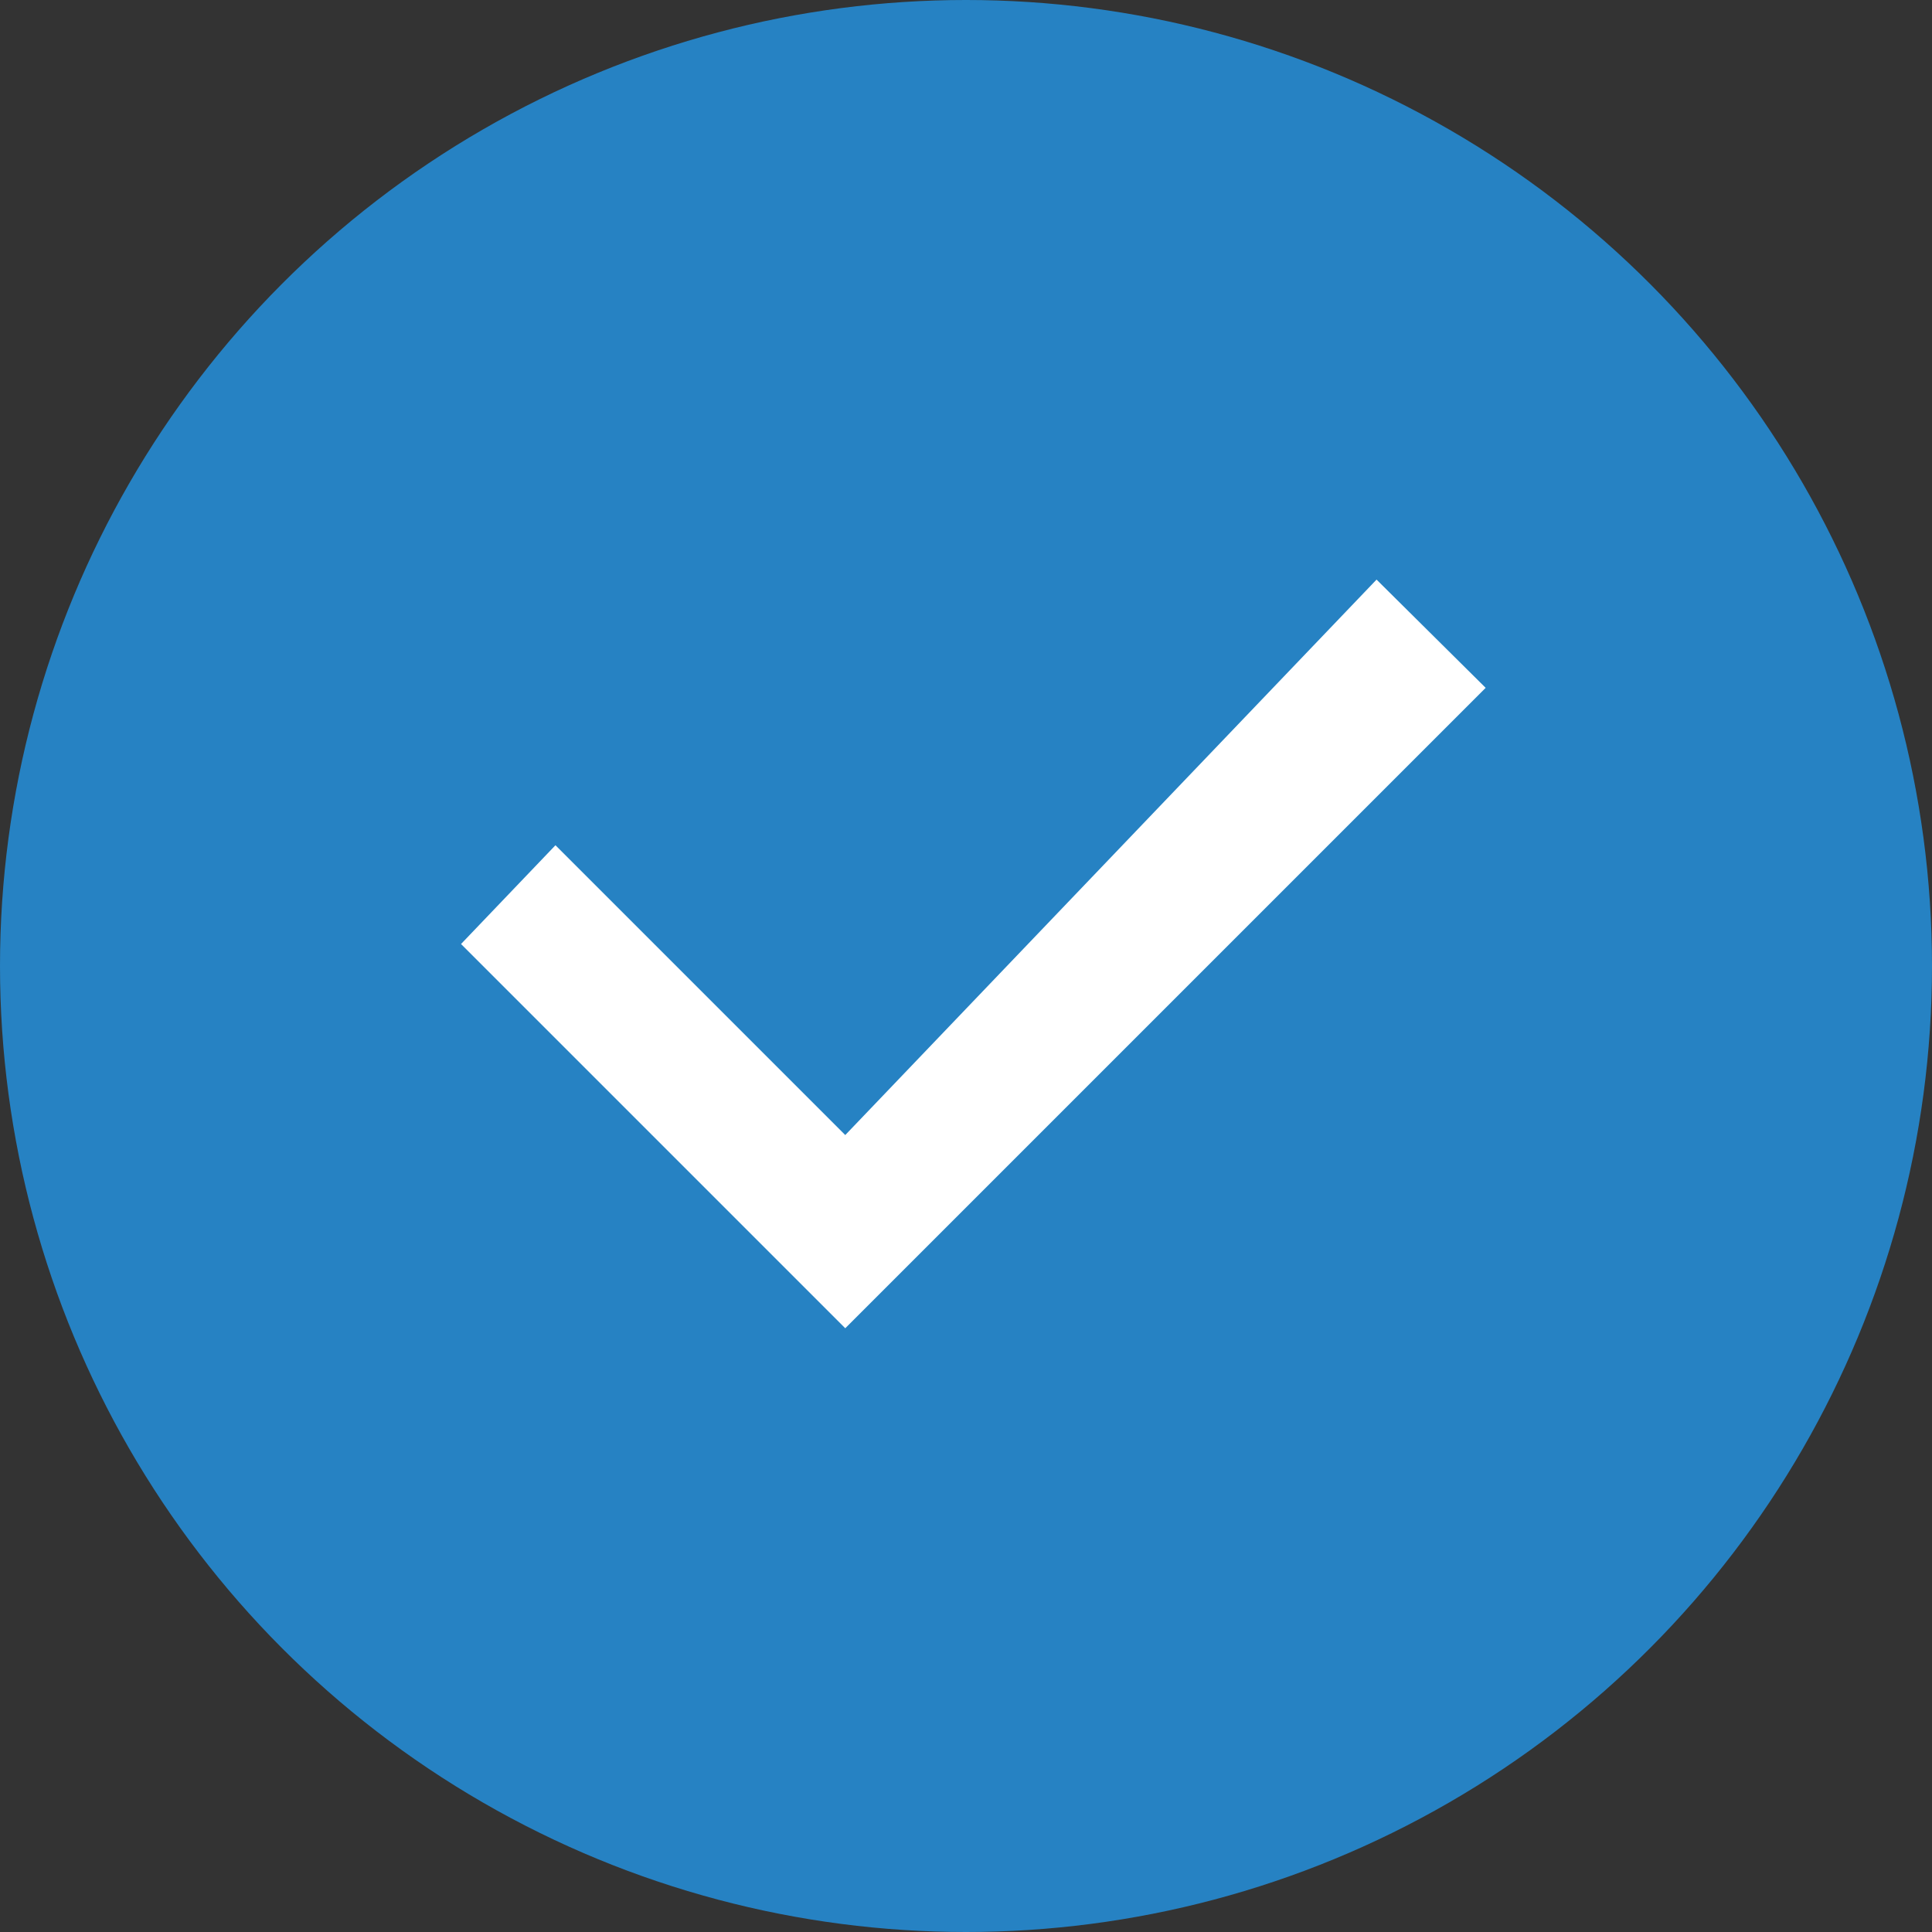
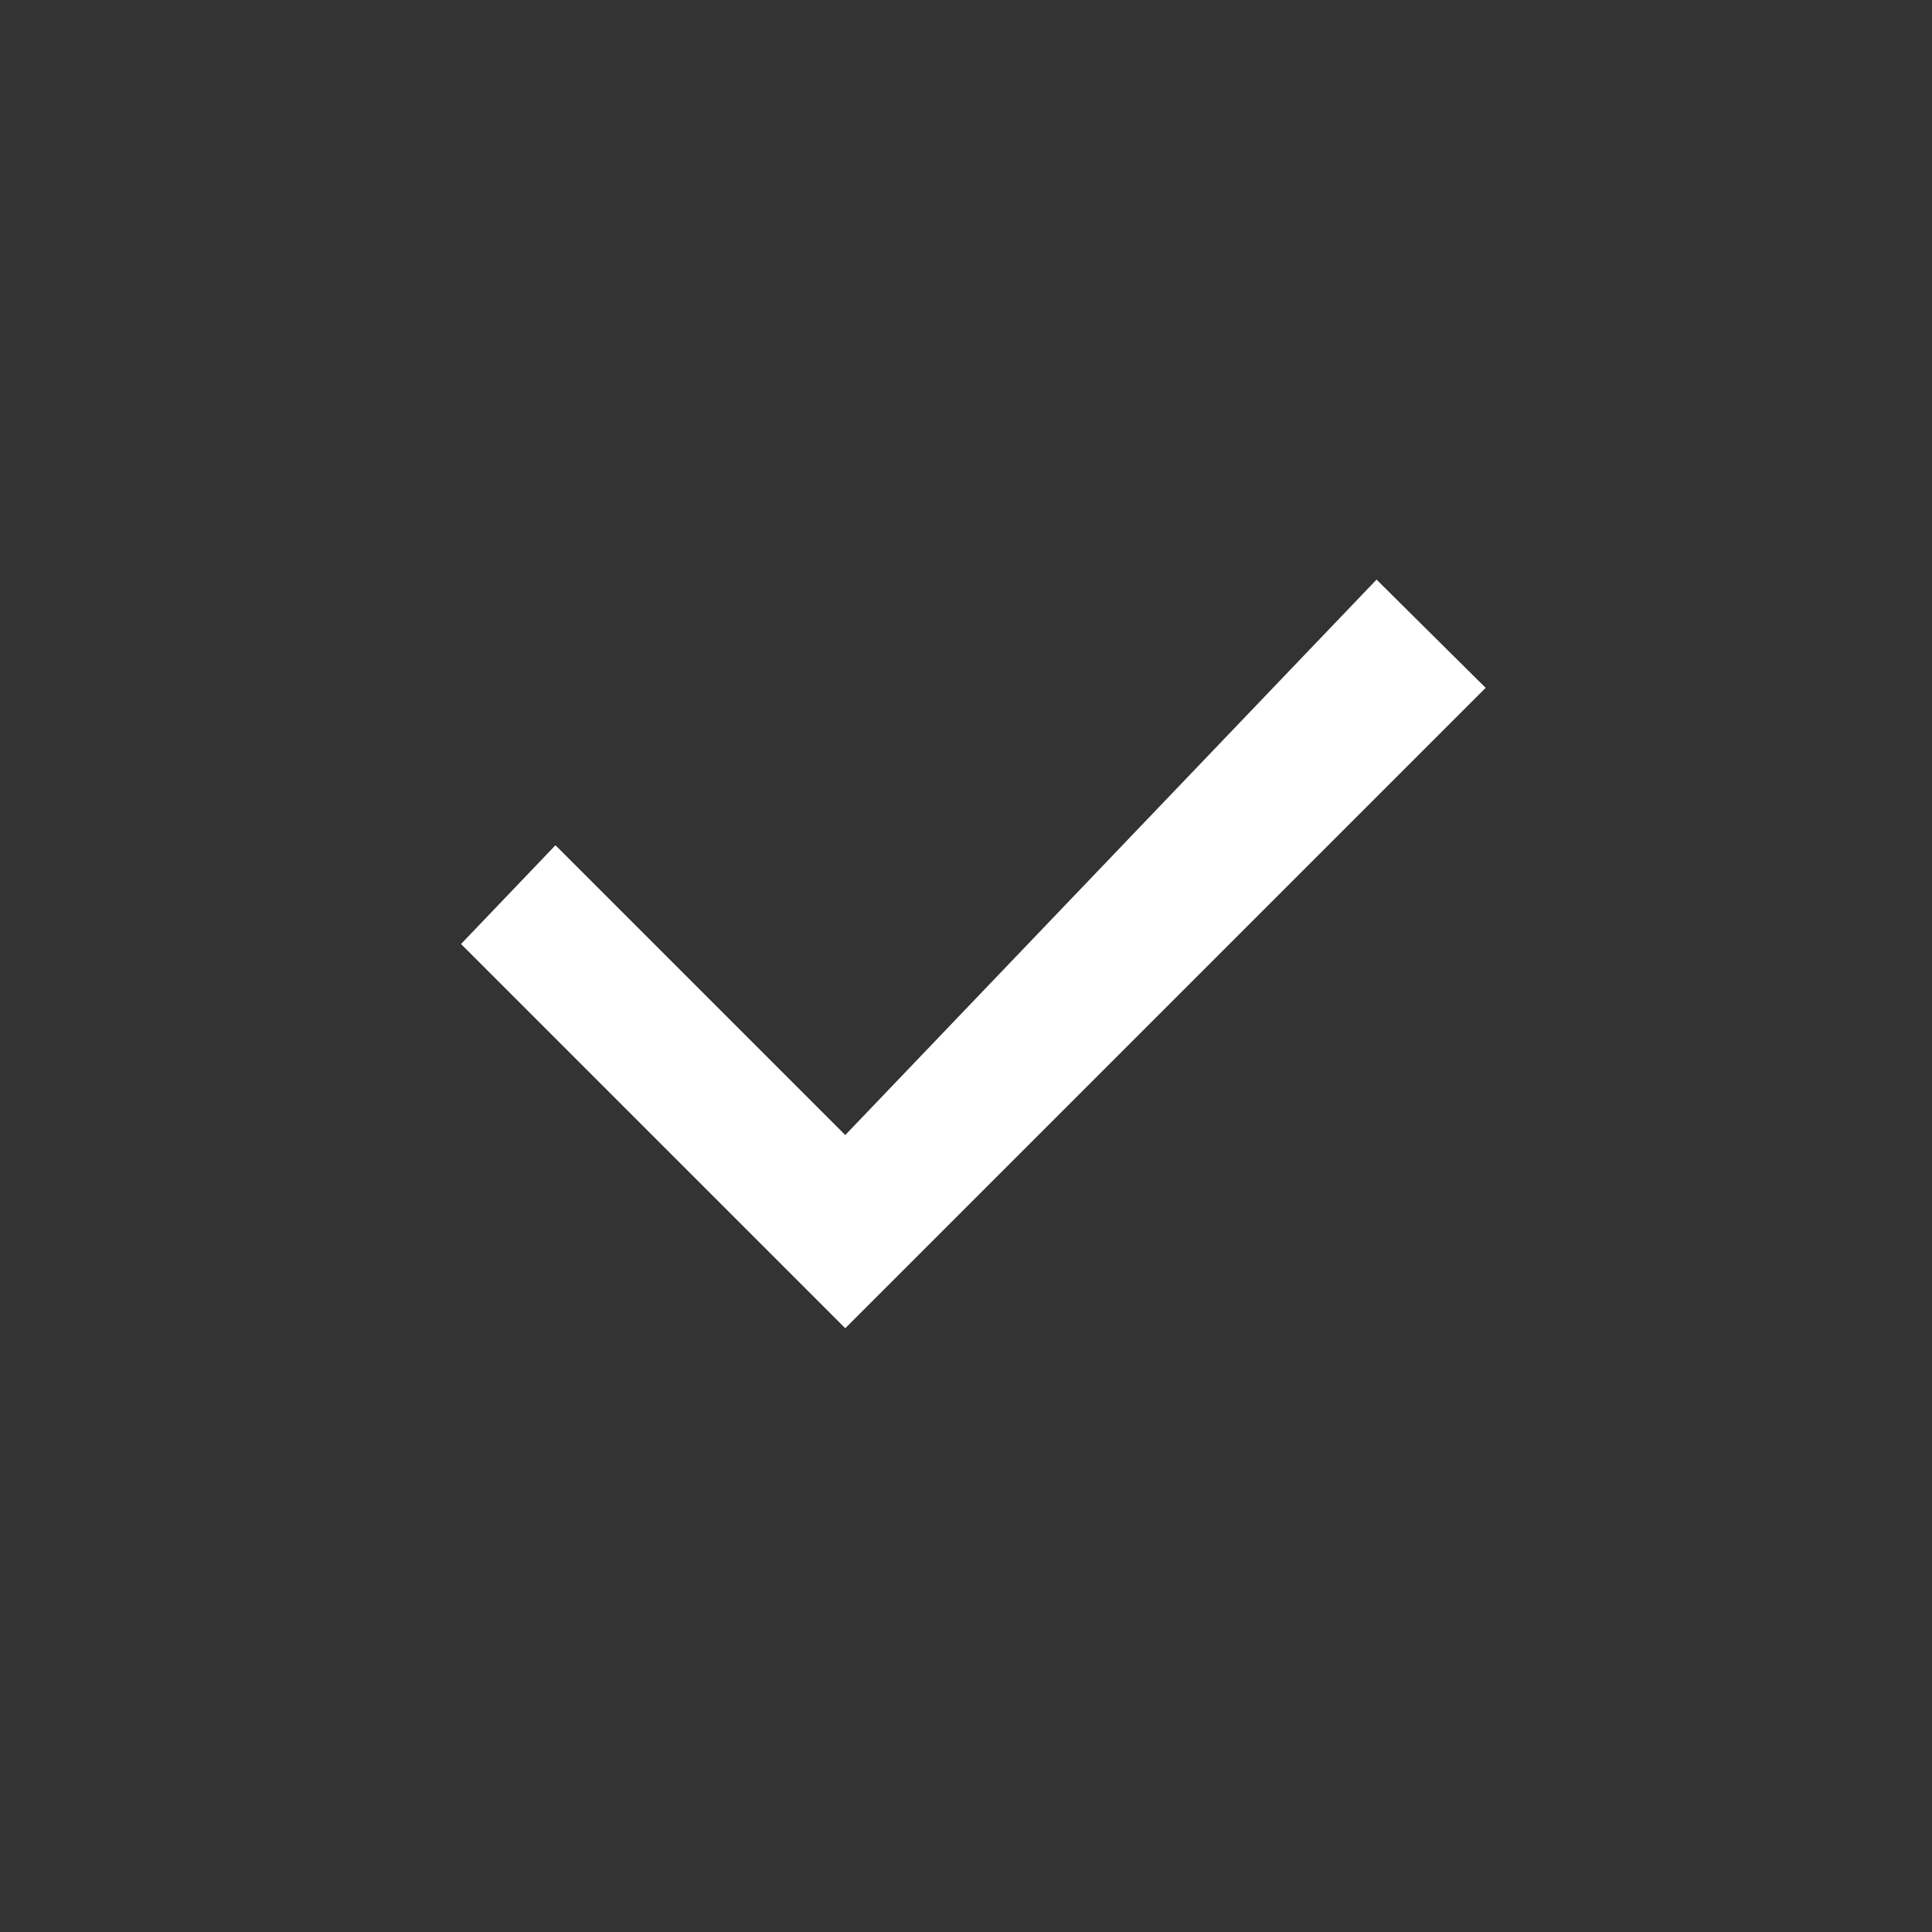
<svg xmlns="http://www.w3.org/2000/svg" width="40" height="40" viewBox="0 0 40 40" fill="none">
  <rect x="0" y="0" width="40" height="40" fill="#333333" stroke="none" />
-   <circle cx="20" cy="20" r="20" fill="#2682C3" />
  <path d="M17.5 23.5L28.5 12L30.759 14.241L17.5 27.5L9.545 19.545L11.5 17.5L17.5 23.5Z" fill="white" />
</svg>